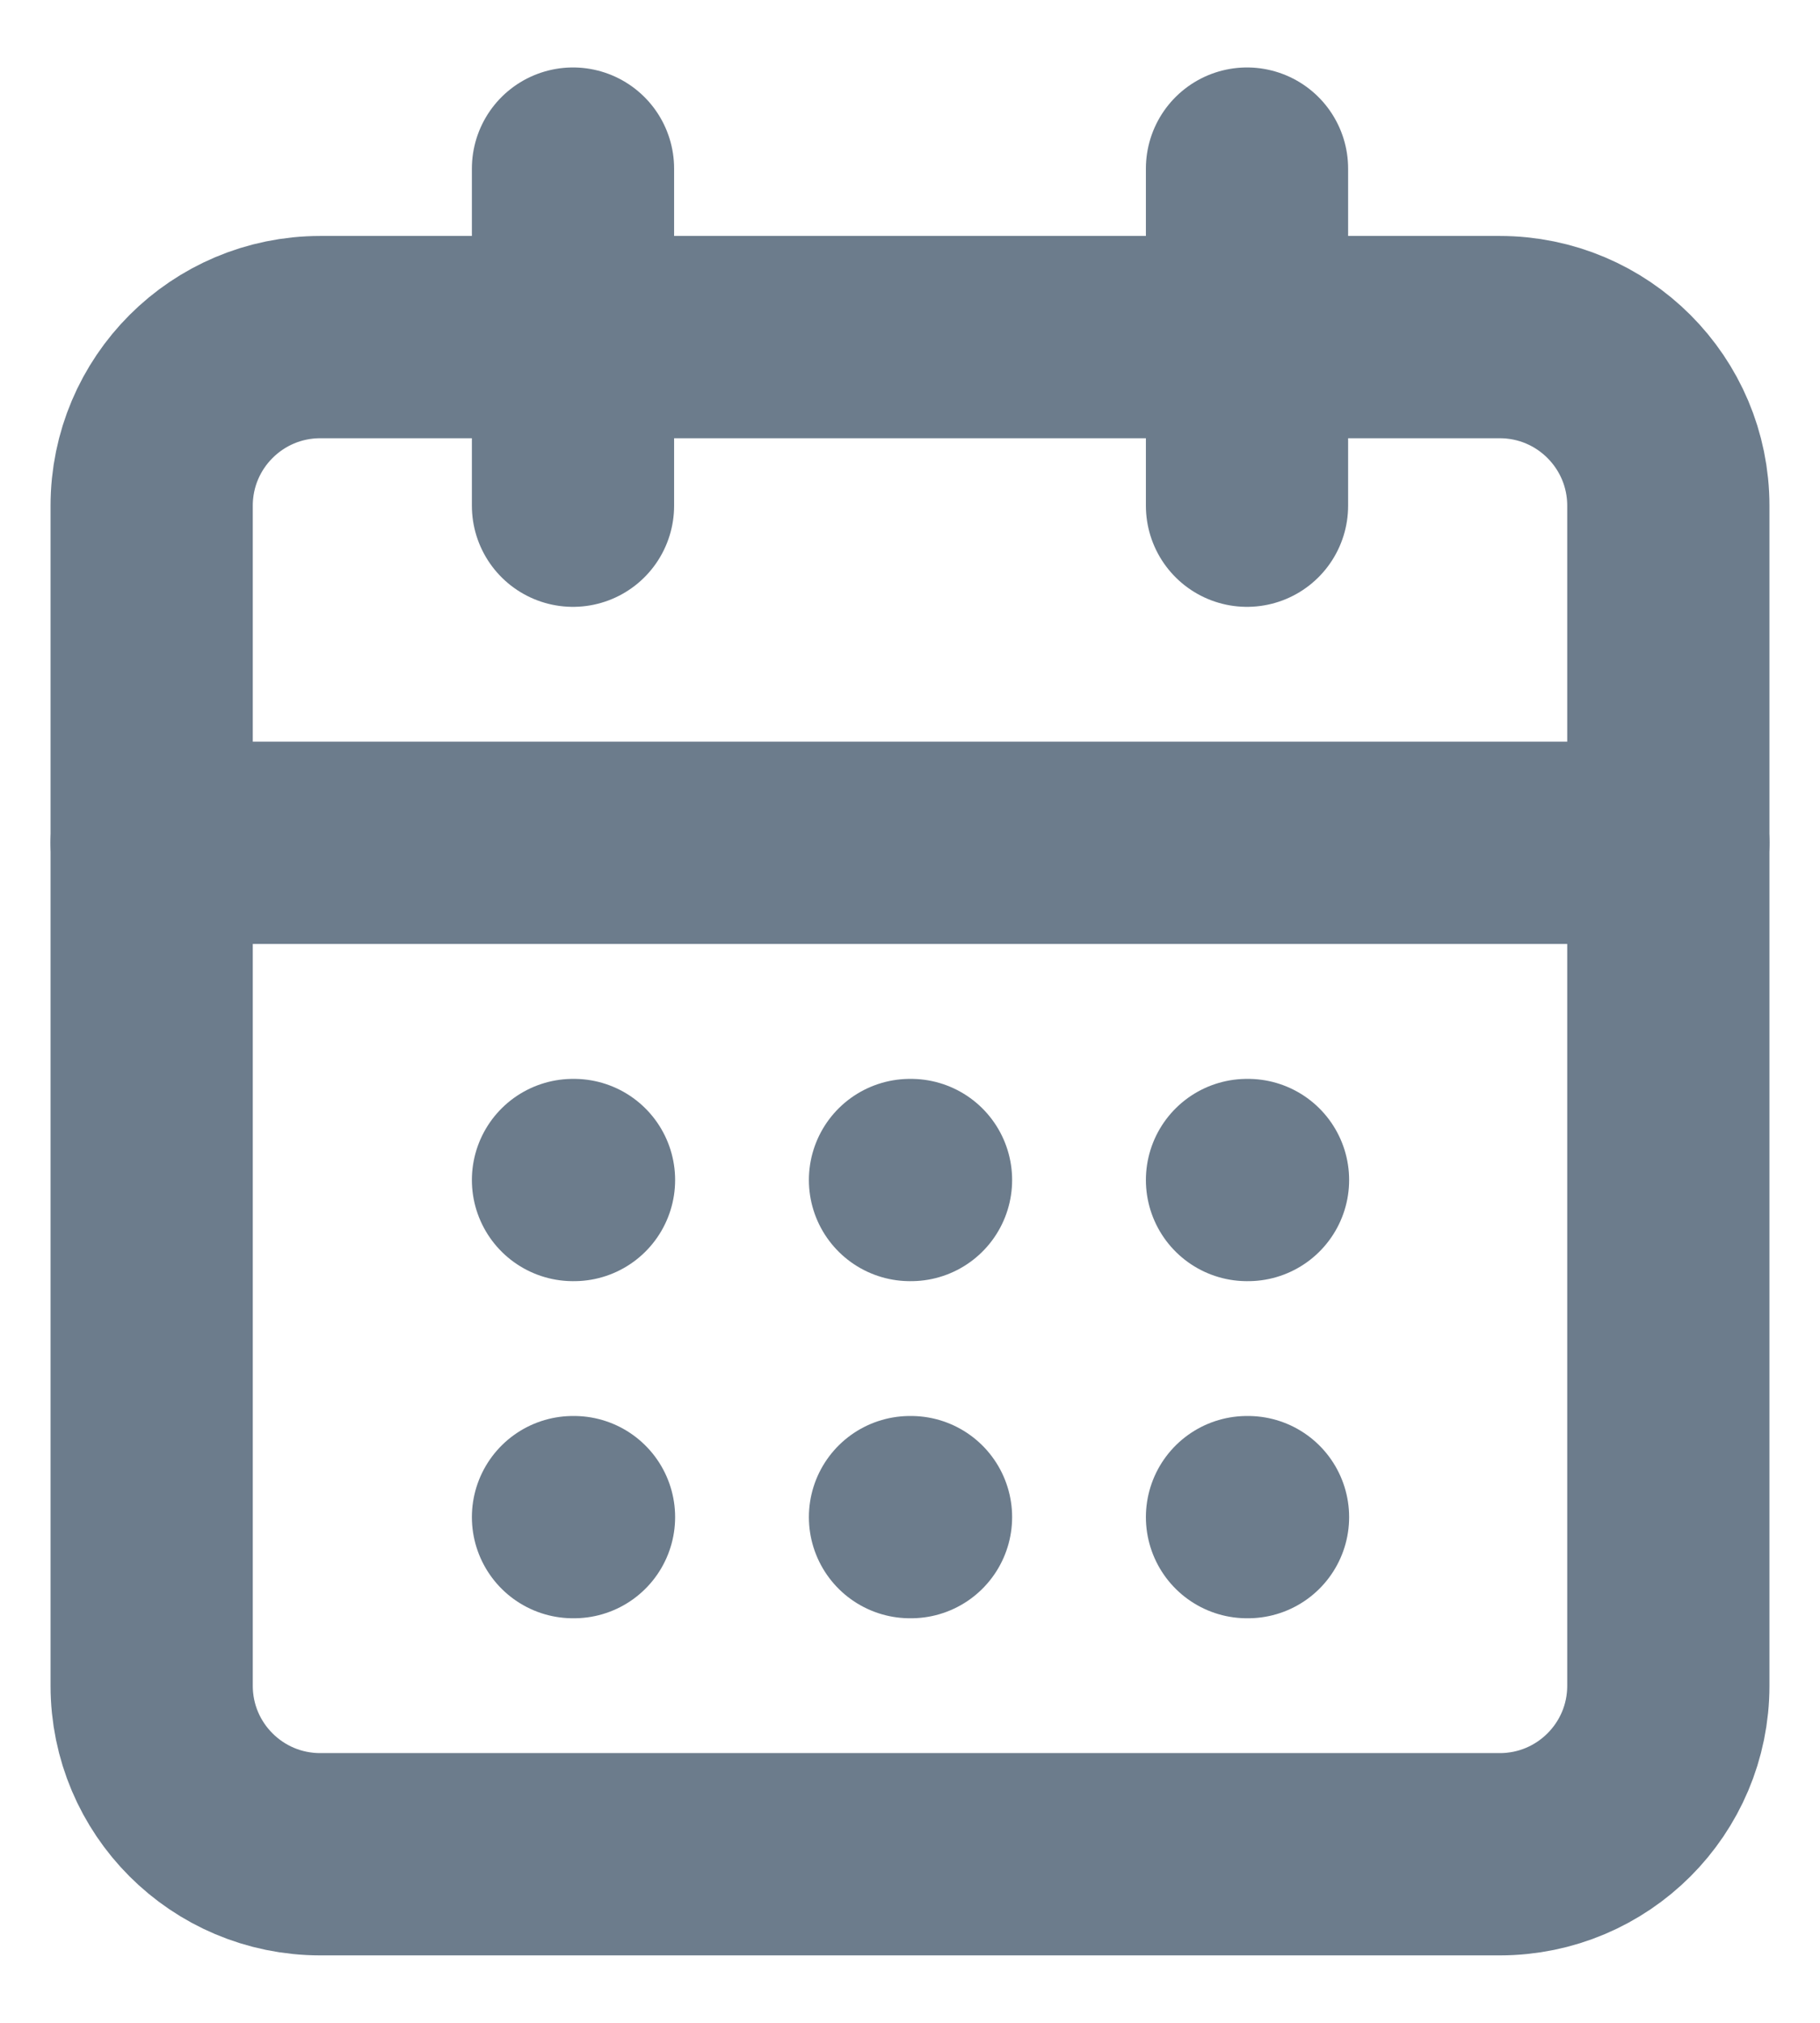
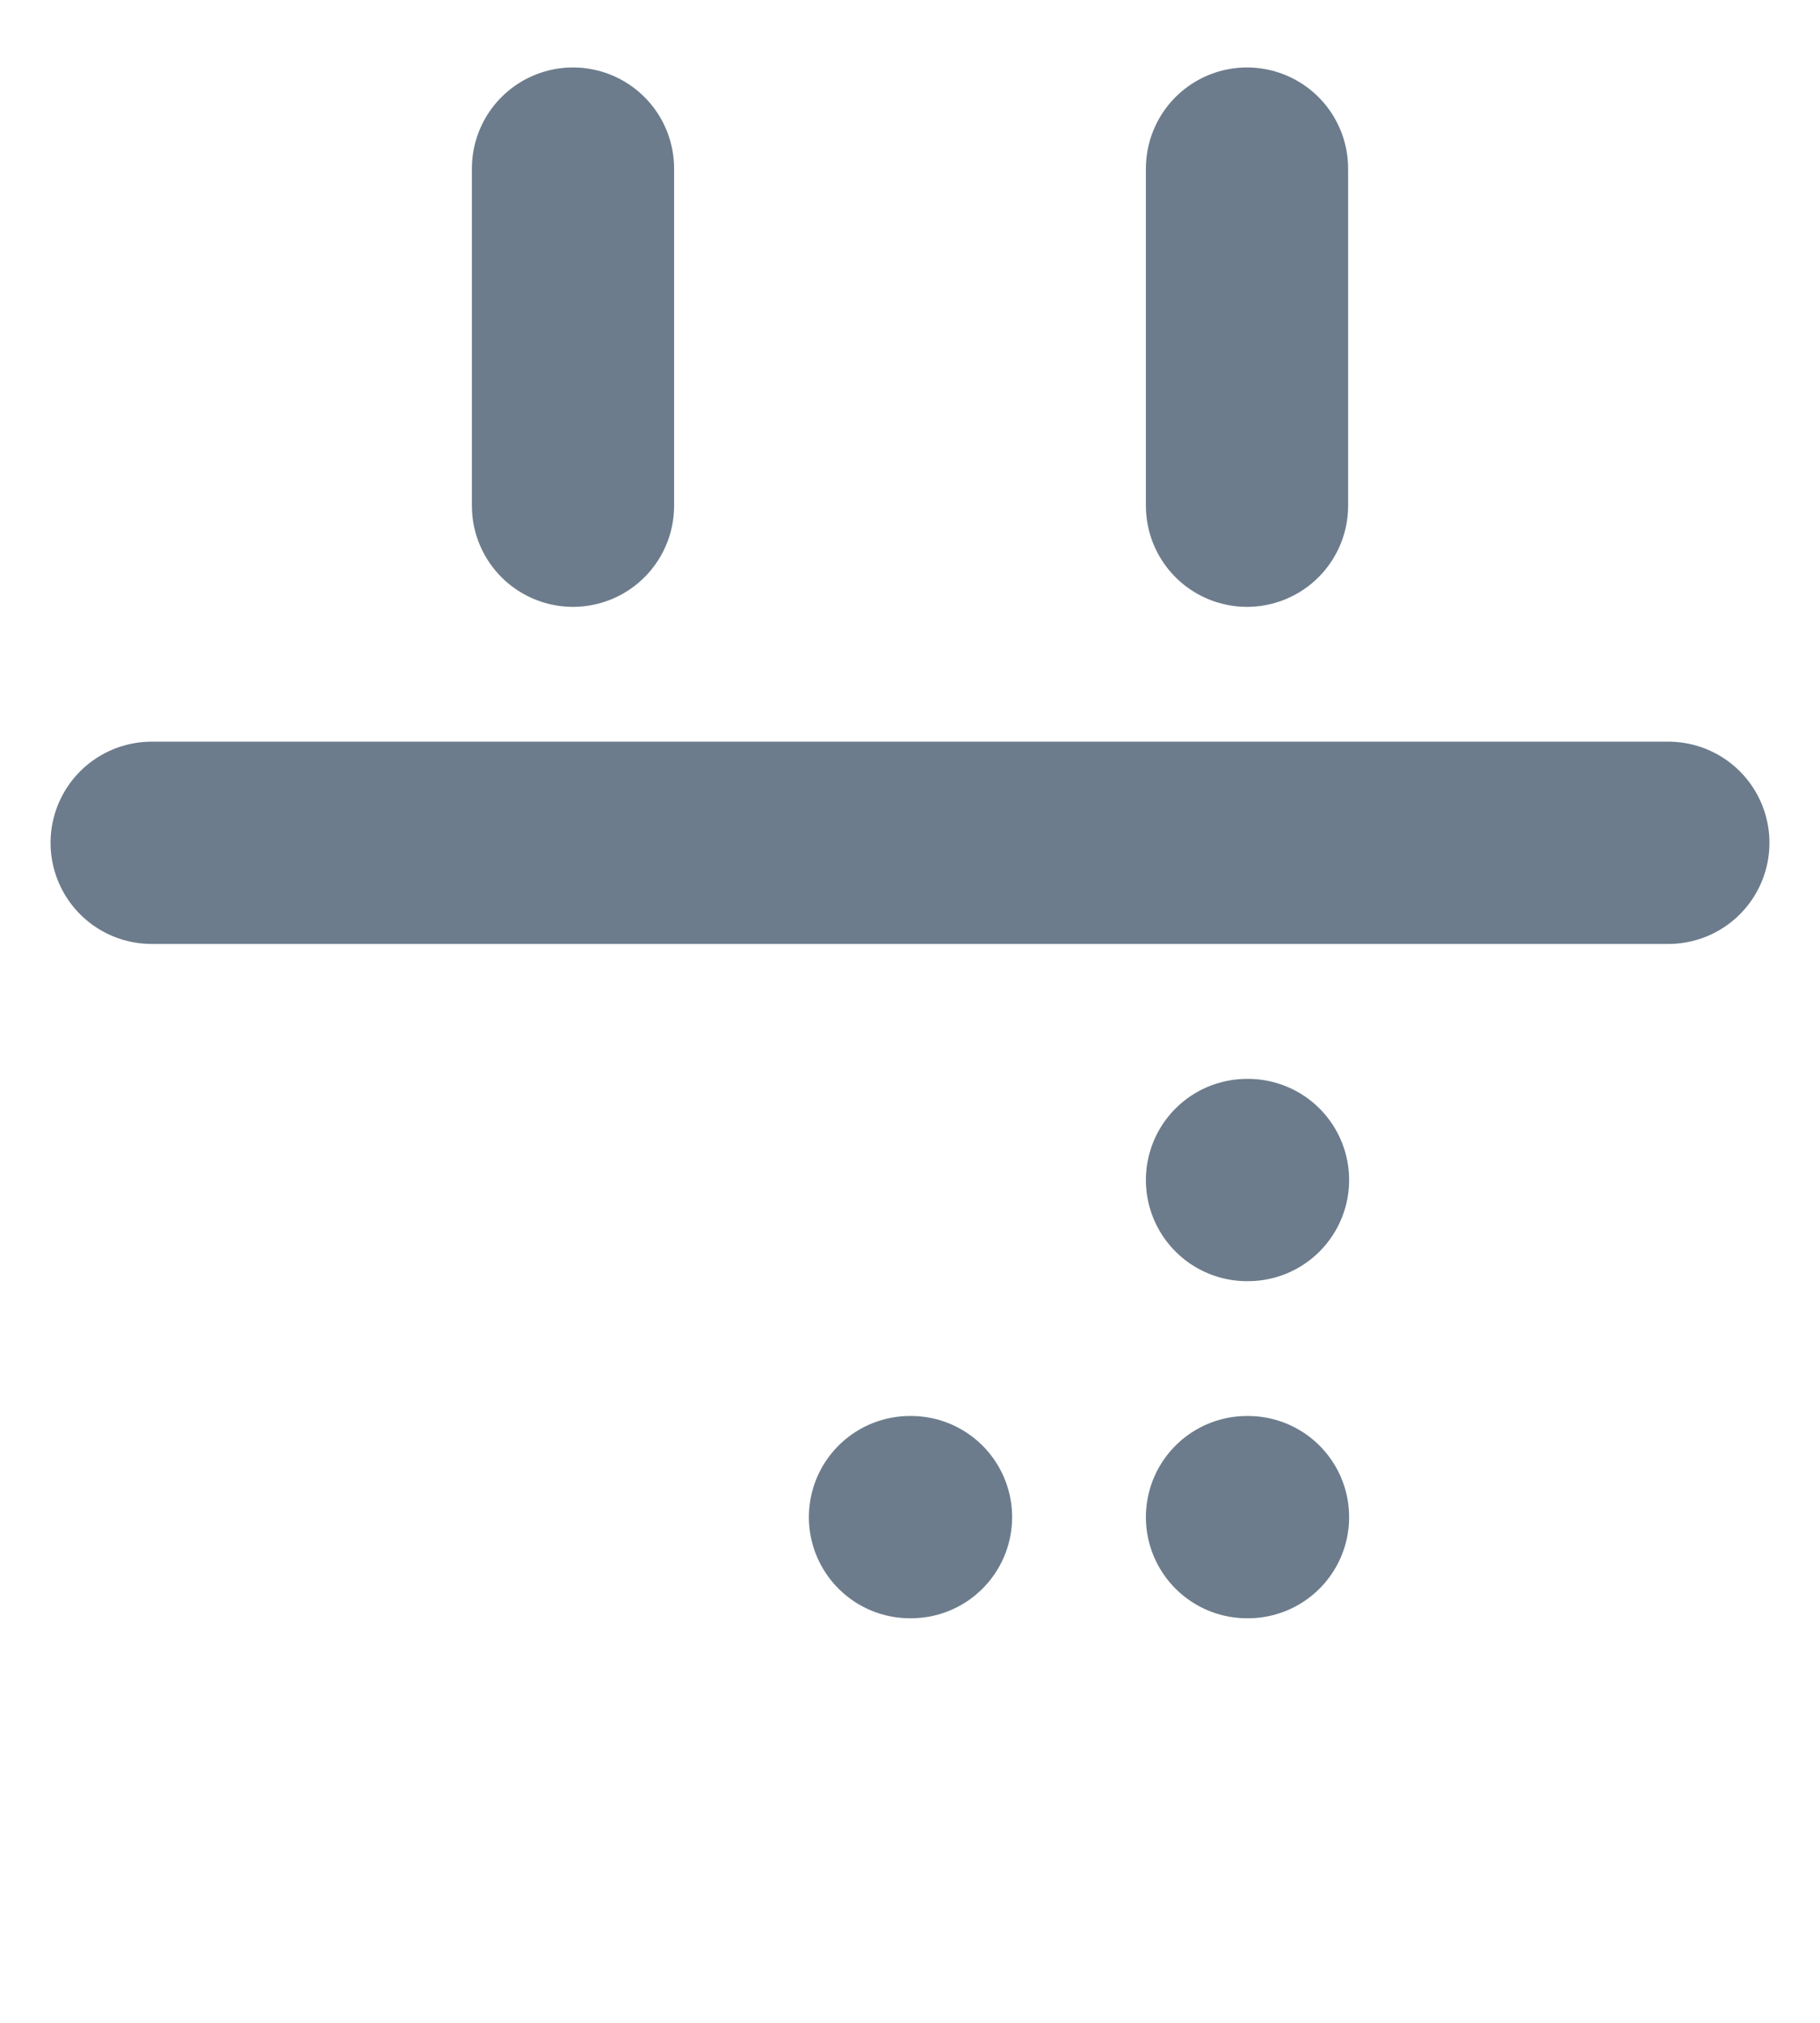
<svg xmlns="http://www.w3.org/2000/svg" width="18" height="20" viewBox="0 0 18 20" fill="none">
  <path d="M5.667 1.667V5" stroke="#6C7C8C" stroke-width="2" stroke-linecap="round" stroke-linejoin="round" />
  <path d="M12.333 1.667V5" stroke="#6C7C8C" stroke-width="2" stroke-linecap="round" stroke-linejoin="round" />
-   <path d="M14.833 3.333H3.167C2.246 3.333 1.5 4.08 1.5 5V16.667C1.5 17.587 2.246 18.333 3.167 18.333H14.833C15.754 18.333 16.5 17.587 16.5 16.667V5C16.5 4.08 15.754 3.333 14.833 3.333Z" stroke="#6C7C8C" stroke-width="2" stroke-linecap="round" stroke-linejoin="round" />
  <path d="M1.5 8.333H16.5" stroke="#6C7C8C" stroke-width="2" stroke-linecap="round" stroke-linejoin="round" />
-   <path d="M5.667 11.667H5.677" stroke="#6C7C8C" stroke-width="2" stroke-linecap="round" stroke-linejoin="round" />
-   <path d="M9 11.667H9.01" stroke="#6C7C8C" stroke-width="2" stroke-linecap="round" stroke-linejoin="round" />
  <path d="M12.333 11.667H12.343" stroke="#6C7C8C" stroke-width="2" stroke-linecap="round" stroke-linejoin="round" />
-   <path d="M5.667 15H5.677" stroke="#6C7C8C" stroke-width="2" stroke-linecap="round" stroke-linejoin="round" />
  <path d="M9 15H9.01" stroke="#6C7C8C" stroke-width="2" stroke-linecap="round" stroke-linejoin="round" />
  <path d="M12.333 15H12.343" stroke="#6C7C8C" stroke-width="2" stroke-linecap="round" stroke-linejoin="round" />
</svg>